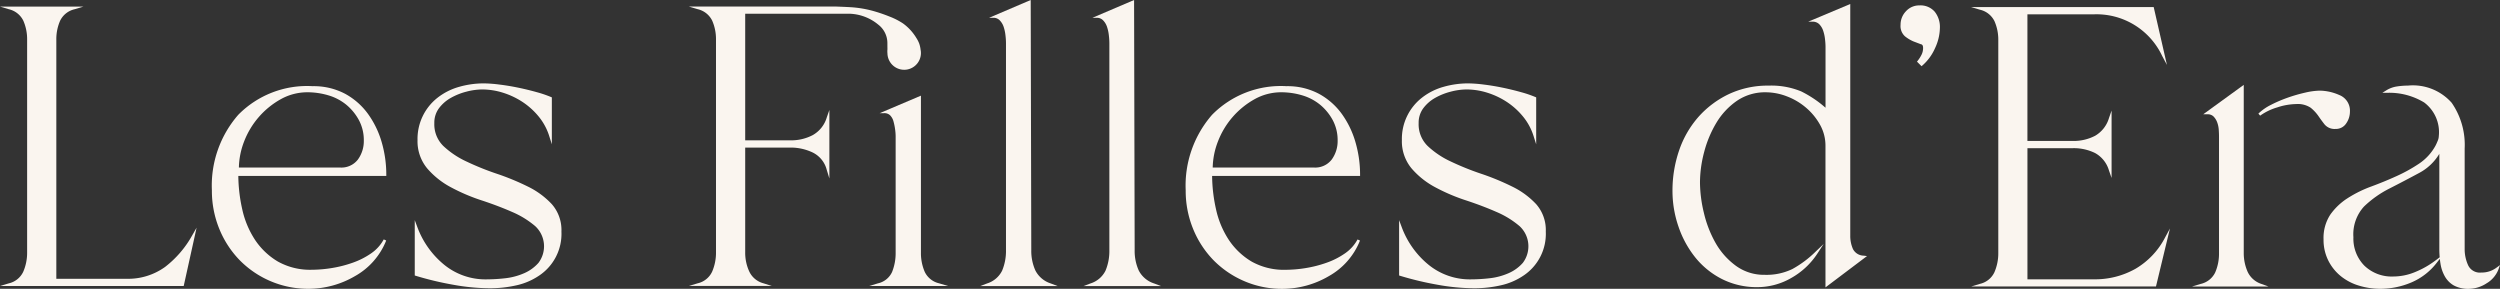
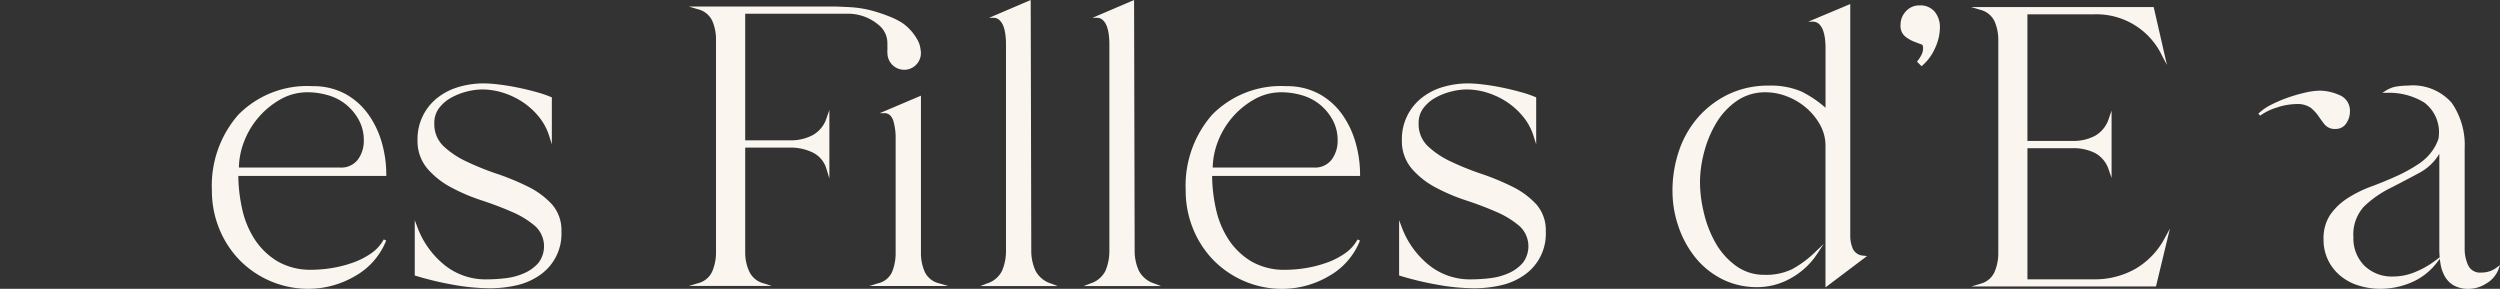
<svg xmlns="http://www.w3.org/2000/svg" width="225.061" height="26" viewBox="0 0 225.061 26">
  <rect x="0" y="0" width="225.061" height="26" fill="#333333" stroke="none" />
  <defs>
    <style>.a{fill:#faf5ef;}</style>
  </defs>
  <g transform="translate(-1354.003 -1319.147)">
    <g transform="translate(1504.567 1319.506)">
      <path class="a" d="M1764.052,1342.149a2.923,2.923,0,0,1-.243-1.22v-20.841l-3.785,1.591h.358a.842.842,0,0,1,.625.219,1.522,1.522,0,0,1,.353.565,3.532,3.532,0,0,1,.172.762,6.349,6.349,0,0,1,.05.723v5.479a10.034,10.034,0,0,0-2.191-1.471,7.032,7.032,0,0,0-2.924-.52,8.228,8.228,0,0,0-3.612.775,8.6,8.6,0,0,0-2.733,2.063,8.9,8.9,0,0,0-1.727,3.016,11.131,11.131,0,0,0-.591,3.624,9.861,9.861,0,0,0,.541,3.217,9.107,9.107,0,0,0,1.52,2.782,7.349,7.349,0,0,0,2.4,1.939,6.939,6.939,0,0,0,3.182.725,6.1,6.1,0,0,0,3.06-.83,6.751,6.751,0,0,0,2.33-2.174l.577-.882-.763.727a9.373,9.373,0,0,1-2.057,1.531,5.342,5.342,0,0,1-2.485.52,4.294,4.294,0,0,1-2.6-.816,6.539,6.539,0,0,1-1.822-2.047,10.173,10.173,0,0,1-1.055-2.714,11.968,11.968,0,0,1-.352-2.742,10.819,10.819,0,0,1,.377-2.74,10.011,10.011,0,0,1,1.105-2.637,6.378,6.378,0,0,1,1.846-1.971,4.494,4.494,0,0,1,2.6-.766,5.335,5.335,0,0,1,1.914.374,5.832,5.832,0,0,1,1.743,1.046,5.578,5.578,0,0,1,1.244,1.542,3.841,3.841,0,0,1,.468,1.849V1345.6l3.74-2.82-.3-.037A1.107,1.107,0,0,1,1764.052,1342.149Z" transform="translate(-1747.804 -1320.087)" />
      <path class="a" d="M1803.206,1320.422a1.6,1.6,0,0,0-1.207.521,1.734,1.734,0,0,0-.491,1.228,1.242,1.242,0,0,0,.4,1.036,3.343,3.343,0,0,0,.744.45l.684.26c.061.01.2.034.2.337a1.347,1.347,0,0,1-.14.607,3.061,3.061,0,0,1-.342.538l-.068.085.411.41.085-.072a4.392,4.392,0,0,0,1.125-1.542,4.465,4.465,0,0,0,.443-1.856,2.2,2.2,0,0,0-.459-1.425A1.691,1.691,0,0,0,1803.206,1320.422Z" transform="translate(-1780.975 -1320.294)" />
      <path class="a" d="M1832.921,1344.377a7.408,7.408,0,0,1-3.752.95h-5.979v-11.806h4.1a4.338,4.338,0,0,1,2,.444,2.63,2.63,0,0,1,1.238,1.559l.237.679v-6.066l-.237.68a2.735,2.735,0,0,1-1.24,1.585,4.144,4.144,0,0,1-2,.468h-4.1v-11.4h6.03a6.529,6.529,0,0,1,6.1,3.749l.43.806-1.192-5.205h-16.435l.8.238a1.935,1.935,0,0,1,1.3,1.027,4.123,4.123,0,0,1,.345,1.7v19.168a4.294,4.294,0,0,1-.346,1.731,1.9,1.9,0,0,1-1.3,1.051l-.794.238h16.635l1.258-5.221-.444.822A6.969,6.969,0,0,1,1832.921,1344.377Z" transform="translate(-1791.235 -1320.541)" />
      <path class="a" d="M1890.468,1342.039a3.649,3.649,0,0,1,.689.738c.185.27.375.529.564.768a1.179,1.179,0,0,0,.986.4,1.1,1.1,0,0,0,.966-.512,1.84,1.84,0,0,0,.326-1.034,1.514,1.514,0,0,0-.964-1.51,4.462,4.462,0,0,0-1.751-.391,6.291,6.291,0,0,0-1.324.181,14.057,14.057,0,0,0-1.59.461,12,12,0,0,0-1.49.642,4.541,4.541,0,0,0-1.123.785l.159.183a5.163,5.163,0,0,1,1.54-.744,5.71,5.71,0,0,1,1.692-.3A2.1,2.1,0,0,1,1890.468,1342.039Z" transform="translate(-1833.012 -1332.697)" />
      <path class="a" d="M1916.67,1355.7a2.2,2.2,0,0,1-1.351.433,1.165,1.165,0,0,1-1.186-.642,3.469,3.469,0,0,1-.319-1.474v-9.05a6.651,6.651,0,0,0-1.169-4.116,4.662,4.662,0,0,0-3.935-1.548,6.7,6.7,0,0,0-.984.077,2.51,2.51,0,0,0-.961.348l-.361.225h.425a6.048,6.048,0,0,1,3.34.871,3.34,3.34,0,0,1,1.317,3.024,1.134,1.134,0,0,1-.093.413c-.067.167-.133.316-.2.444a4.588,4.588,0,0,1-1.461,1.61,14,14,0,0,1-2.042,1.134c-.745.339-1.512.654-2.28.937a10.812,10.812,0,0,0-2.134,1.054,5.566,5.566,0,0,0-1.559,1.482,3.83,3.83,0,0,0-.607,2.231,4.167,4.167,0,0,0,.42,1.885,4.265,4.265,0,0,0,1.125,1.413,4.781,4.781,0,0,0,1.643.861,6.567,6.567,0,0,0,1.917.285,7.136,7.136,0,0,0,2.793-.569,5.7,5.7,0,0,0,2.286-1.766l.285-.365c.015.147.035.293.058.436a3.357,3.357,0,0,0,.4,1.16,2.165,2.165,0,0,0,.807.807,2.709,2.709,0,0,0,1.357.3,2.97,2.97,0,0,0,1.591-.5,2.491,2.491,0,0,0,1.066-1.257l.137-.382Zm-5.542-.61a8.068,8.068,0,0,1-1.778,1,5.145,5.145,0,0,1-1.962.4,3.539,3.539,0,0,1-2.609-.982,3.472,3.472,0,0,1-.981-2.557,3.7,3.7,0,0,1,.955-2.76,9.437,9.437,0,0,1,2.309-1.631c.9-.459,1.8-.931,2.671-1.4a4.654,4.654,0,0,0,1.8-1.712v8.569c0,.25.011.5.032.742Z" transform="translate(-1842.498 -1331.957)" />
-       <path class="a" d="M1875.126,1355.948a4.155,4.155,0,0,1-.345-1.68v-15.136l-3.649,2.648h.375a.738.738,0,0,1,.549.193,1.482,1.482,0,0,1,.328.516,2.315,2.315,0,0,1,.145.652c.017.242.025.455.025.653v10.474a4.25,4.25,0,0,1-.345,1.755,1.913,1.913,0,0,1-1.3,1.027l-.794.238h6.9l-.643-.236A2.064,2.064,0,0,1,1875.126,1355.948Z" transform="translate(-1823.353 -1331.85)" />
    </g>
    <g transform="translate(1354.003 1319.147)">
-       <path class="a" d="M1368.869,1344.126a5.683,5.683,0,0,1-3.511,1.069h-6.284v-21.538a4.118,4.118,0,0,1,.345-1.7,1.932,1.932,0,0,1,1.3-1.026l.8-.239H1354l.8.239a1.934,1.934,0,0,1,1.3,1.026,4.124,4.124,0,0,1,.345,1.7v19.168a4.289,4.289,0,0,1-.346,1.731,1.9,1.9,0,0,1-1.3,1.051l-.794.238h16.536l1.16-5.25-.4.7A9.247,9.247,0,0,1,1368.869,1344.126Z" transform="translate(-1354.003 -1320.099)" />
      <path class="a" d="M1417.943,1341.929a6.2,6.2,0,0,0-2.074-1.815,6.037,6.037,0,0,0-2.905-.676,8.683,8.683,0,0,0-6.7,2.581,9.683,9.683,0,0,0-2.371,6.794,9.07,9.07,0,0,0,.67,3.479,8.776,8.776,0,0,0,1.831,2.809,8.642,8.642,0,0,0,6.214,2.578,8.293,8.293,0,0,0,4.153-1.134,6.35,6.35,0,0,0,2.824-3.213l-.221-.1a3.6,3.6,0,0,1-1.132,1.254,6.92,6.92,0,0,1-1.674.849,10.676,10.676,0,0,1-1.885.478,11.42,11.42,0,0,1-1.76.151,5.936,5.936,0,0,1-3.09-.745,6.376,6.376,0,0,1-2.046-1.946,8.18,8.18,0,0,1-1.152-2.756,14.249,14.249,0,0,1-.352-3h13.321v-.122a10.413,10.413,0,0,0-.412-2.907A8.257,8.257,0,0,0,1417.943,1341.929Zm-9.819.279a7.343,7.343,0,0,1,1.975-1.6,4.9,4.9,0,0,1,2.407-.621,6.6,6.6,0,0,1,1.871.275,4.586,4.586,0,0,1,1.61.842,4.689,4.689,0,0,1,1.14,1.388,3.809,3.809,0,0,1,.443,1.848,2.822,2.822,0,0,1-.536,1.707,1.873,1.873,0,0,1-1.631.713h-9.079a6.836,6.836,0,0,1,.473-2.351A7.406,7.406,0,0,1,1408.124,1342.208Z" transform="translate(-1384.818 -1331.68)" />
      <path class="a" d="M1461.831,1348.065a22.311,22.311,0,0,0-2.787-1.151,24.667,24.667,0,0,1-2.757-1.113,7.816,7.816,0,0,1-2.078-1.4,2.732,2.732,0,0,1-.8-2.048,2.178,2.178,0,0,1,.408-1.326,3.426,3.426,0,0,1,1.056-.933,5.69,5.69,0,0,1,1.419-.572,5.752,5.752,0,0,1,1.418-.2,6.3,6.3,0,0,1,1.9.3,7.017,7.017,0,0,1,1.774.849,6.508,6.508,0,0,1,1.447,1.323,5.246,5.246,0,0,1,.919,1.714l.238.752v-4.224l-.073-.032a10.249,10.249,0,0,0-1.287-.438c-.537-.151-1.1-.288-1.686-.409s-1.153-.213-1.714-.281a11.9,11.9,0,0,0-1.362-.1,8.072,8.072,0,0,0-2.22.31,5.609,5.609,0,0,0-1.923.962,4.71,4.71,0,0,0-1.826,3.833,3.821,3.821,0,0,0,.868,2.545,7.371,7.371,0,0,0,2.145,1.706,16.846,16.846,0,0,0,2.765,1.178c.979.322,1.9.671,2.734,1.038a8.1,8.1,0,0,1,2.078,1.276,2.467,2.467,0,0,1,.294,3.312,3.653,3.653,0,0,1-1.3.935,5.838,5.838,0,0,1-1.693.448,15.15,15.15,0,0,1-1.664.1,5.877,5.877,0,0,1-3.862-1.345,7.918,7.918,0,0,1-2.379-3.356l-.236-.629v4.981l.086.026a28.393,28.393,0,0,0,3.293.792,19.05,19.05,0,0,0,3.4.332,10.844,10.844,0,0,0,2.34-.257,5.921,5.921,0,0,0,2.076-.883,4.513,4.513,0,0,0,2.01-3.965,3.53,3.53,0,0,0-.871-2.472A7.344,7.344,0,0,0,1461.831,1348.065Z" transform="translate(-1414.309 -1331.269)" />
      <path class="a" d="M1563.661,1357.54a4.243,4.243,0,0,1-.345-1.755v-14.114l-3.712,1.576h.387a.737.737,0,0,1,.549.193,1.218,1.218,0,0,1,.3.532,5.155,5.155,0,0,1,.149.72,4.847,4.847,0,0,1,.05.619v10.474a4.537,4.537,0,0,1-.321,1.758,1.83,1.83,0,0,1-1.27,1.024l-.794.238h7.1l-.795-.238A1.907,1.907,0,0,1,1563.661,1357.54Z" transform="translate(-1480.409 -1333.059)" />
      <path class="a" d="M1589.773,1343.5a4.288,4.288,0,0,1-.37-1.83l-.052-22.522-3.746,1.6h.371a.772.772,0,0,1,.575.219,1.527,1.527,0,0,1,.353.565,3.547,3.547,0,0,1,.171.761,6.327,6.327,0,0,1,.05.723v18.66a4.564,4.564,0,0,1-.346,1.833,2.255,2.255,0,0,1-1.355,1.155l-.619.235h6.969l-.619-.235A2.358,2.358,0,0,1,1589.773,1343.5Z" transform="translate(-1496.562 -1319.147)" />
      <path class="a" d="M1614.109,1343.5a4.286,4.286,0,0,1-.369-1.83l-.052-22.522-3.747,1.6h.372a.773.773,0,0,1,.575.219,1.523,1.523,0,0,1,.353.565,3.547,3.547,0,0,1,.172.761,6.408,6.408,0,0,1,.05.723v18.66a4.564,4.564,0,0,1-.345,1.833,2.254,2.254,0,0,1-1.356,1.155l-.619.235h6.968l-.619-.235A2.359,2.359,0,0,1,1614.109,1343.5Z" transform="translate(-1511.593 -1319.147)" />
      <path class="a" d="M1647.238,1341.929a6.2,6.2,0,0,0-2.075-1.815,6.035,6.035,0,0,0-2.905-.676,8.684,8.684,0,0,0-6.7,2.581,9.685,9.685,0,0,0-2.371,6.794,9.068,9.068,0,0,0,.67,3.479,8.783,8.783,0,0,0,1.83,2.809,8.679,8.679,0,0,0,2.759,1.882,8.587,8.587,0,0,0,3.456.7,8.294,8.294,0,0,0,4.153-1.134,6.346,6.346,0,0,0,2.823-3.213l-.22-.1a3.593,3.593,0,0,1-1.132,1.254,6.916,6.916,0,0,1-1.674.849,10.7,10.7,0,0,1-1.885.478,11.423,11.423,0,0,1-1.761.151,5.937,5.937,0,0,1-3.09-.745,6.381,6.381,0,0,1-2.046-1.946,8.179,8.179,0,0,1-1.152-2.756,14.217,14.217,0,0,1-.352-3h13.32v-.122a10.4,10.4,0,0,0-.412-2.907A8.261,8.261,0,0,0,1647.238,1341.929Zm-9.82.279a7.351,7.351,0,0,1,1.976-1.6,4.9,4.9,0,0,1,2.407-.621,6.6,6.6,0,0,1,1.872.275,4.587,4.587,0,0,1,1.61.842,4.692,4.692,0,0,1,1.14,1.388,3.814,3.814,0,0,1,.443,1.848,2.821,2.821,0,0,1-.536,1.707,1.873,1.873,0,0,1-1.631.713h-9.08a6.843,6.843,0,0,1,.474-2.351A7.4,7.4,0,0,1,1637.418,1342.208Z" transform="translate(-1526.446 -1331.68)" />
      <path class="a" d="M1693.595,1348.065a22.307,22.307,0,0,0-2.786-1.151,24.611,24.611,0,0,1-2.757-1.113,7.81,7.81,0,0,1-2.078-1.4,2.731,2.731,0,0,1-.8-2.048,2.178,2.178,0,0,1,.408-1.326,3.423,3.423,0,0,1,1.056-.933,5.686,5.686,0,0,1,1.419-.572,5.751,5.751,0,0,1,1.419-.2,6.3,6.3,0,0,1,1.9.3,7.016,7.016,0,0,1,1.774.849,6.49,6.49,0,0,1,1.447,1.323,5.246,5.246,0,0,1,.92,1.714l.238.752v-4.224l-.073-.032a10.248,10.248,0,0,0-1.287-.438c-.537-.151-1.1-.288-1.686-.409s-1.153-.213-1.713-.281a11.91,11.91,0,0,0-1.362-.1,8.077,8.077,0,0,0-2.22.31,5.6,5.6,0,0,0-1.922.962,4.706,4.706,0,0,0-1.827,3.833,3.819,3.819,0,0,0,.868,2.545,7.369,7.369,0,0,0,2.145,1.706,16.852,16.852,0,0,0,2.766,1.178c.979.322,1.9.671,2.734,1.038a8.088,8.088,0,0,1,2.078,1.276,2.467,2.467,0,0,1,.294,3.312,3.654,3.654,0,0,1-1.3.935,5.842,5.842,0,0,1-1.693.448,15.148,15.148,0,0,1-1.664.1,5.877,5.877,0,0,1-3.863-1.345,7.914,7.914,0,0,1-2.379-3.356l-.236-.629v4.981l.086.026a28.351,28.351,0,0,0,3.293.792,19.041,19.041,0,0,0,3.4.332,10.843,10.843,0,0,0,2.34-.257,5.92,5.92,0,0,0,2.076-.883,4.513,4.513,0,0,0,2.01-3.965,3.529,3.529,0,0,0-.871-2.472A7.34,7.34,0,0,0,1693.595,1348.065Z" transform="translate(-1557.461 -1331.269)" />
      <path class="a" d="M1537.063,1324.58a2.459,2.459,0,0,0-.125-.564,2.65,2.65,0,0,0-.246-.483,4.46,4.46,0,0,0-1.211-1.324,6.212,6.212,0,0,0-1.189-.61,14.188,14.188,0,0,0-1.568-.532,9.958,9.958,0,0,0-1.944-.319c-.5-.03-1.335-.06-1.335-.06H1516.2l.8.239a1.935,1.935,0,0,1,1.3,1.026,4.124,4.124,0,0,1,.345,1.7v19.168a4.289,4.289,0,0,1-.346,1.731,1.9,1.9,0,0,1-1.3,1.051l-.794.238h7.466l-.753-.238a1.963,1.963,0,0,1-1.274-1.054,4.034,4.034,0,0,1-.37-1.728v-9.437h4.1a4.6,4.6,0,0,1,1.981.446,2.393,2.393,0,0,1,1.258,1.553l.239.781V1330l-.237.68a2.7,2.7,0,0,1-1.264,1.584,4.177,4.177,0,0,1-1.977.469h-4.1v-11.4h9.289a4.255,4.255,0,0,1,2.677.973,2.1,2.1,0,0,1,.835,1.691q0,.274.005.537a1.745,1.745,0,0,0,0,.368,1.507,1.507,0,1,0,2.984-.326Z" transform="translate(-1454.188 -1320.099)" />
    </g>
  </g>
</svg>